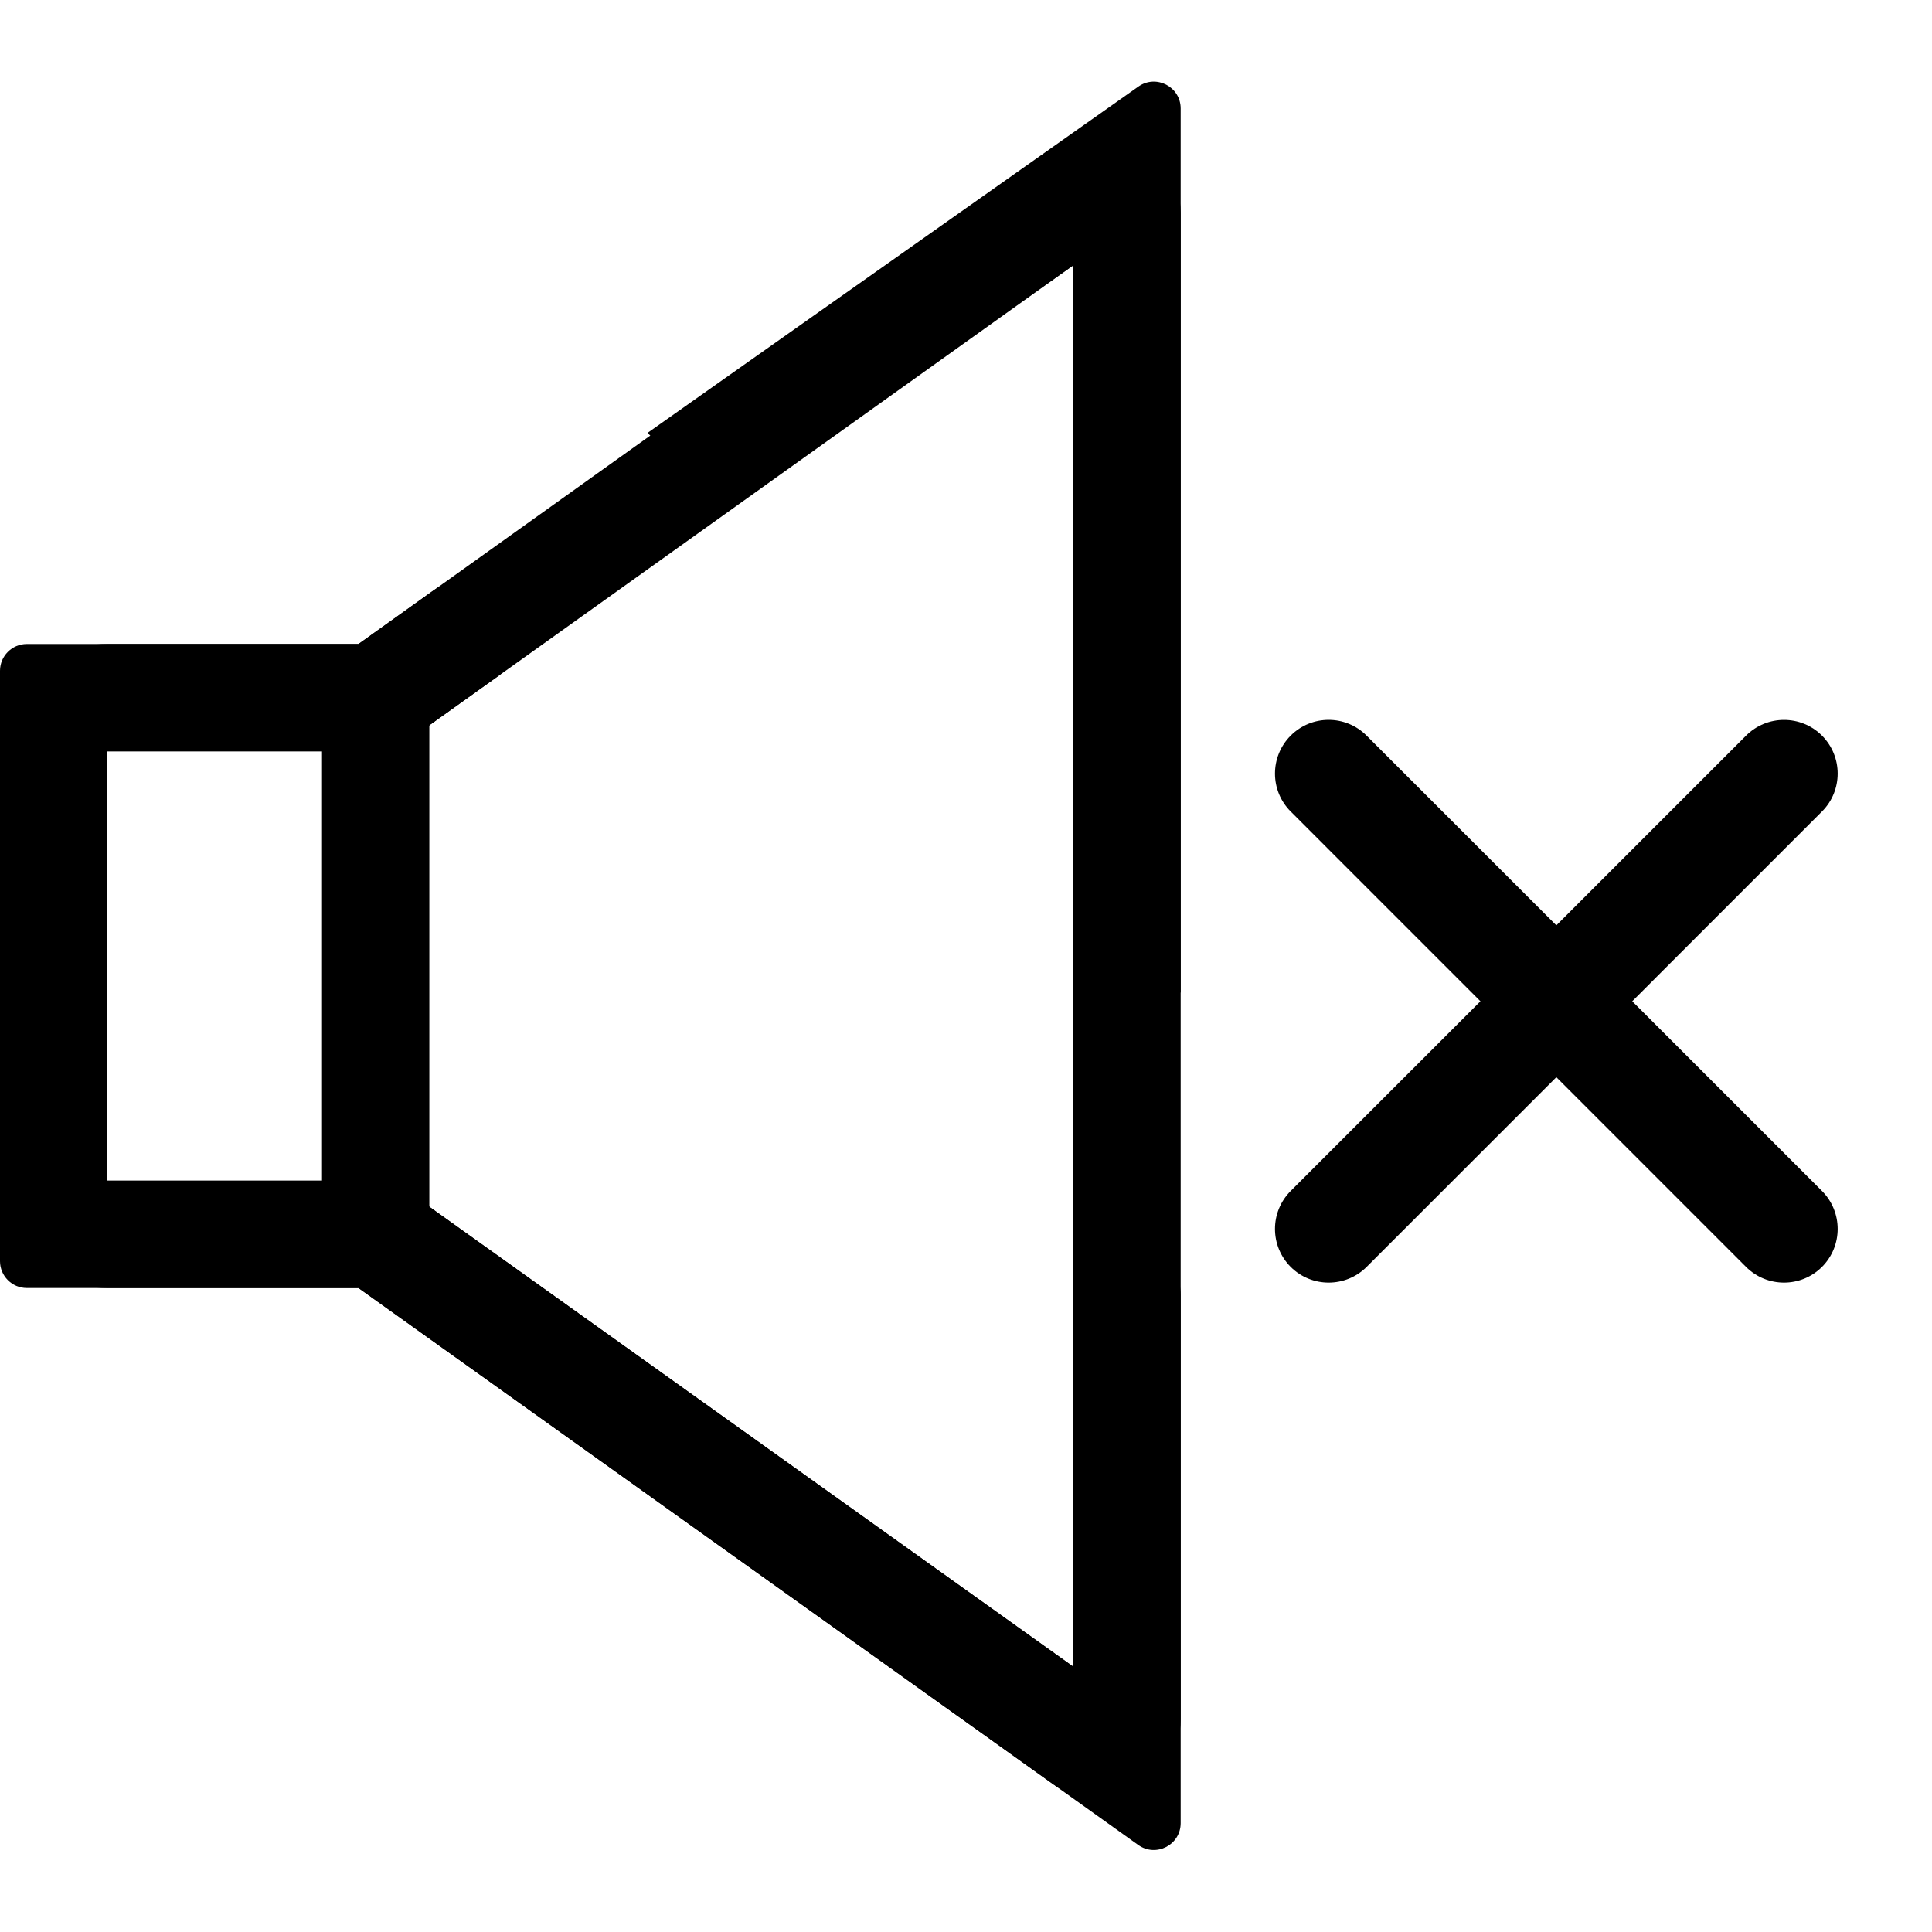
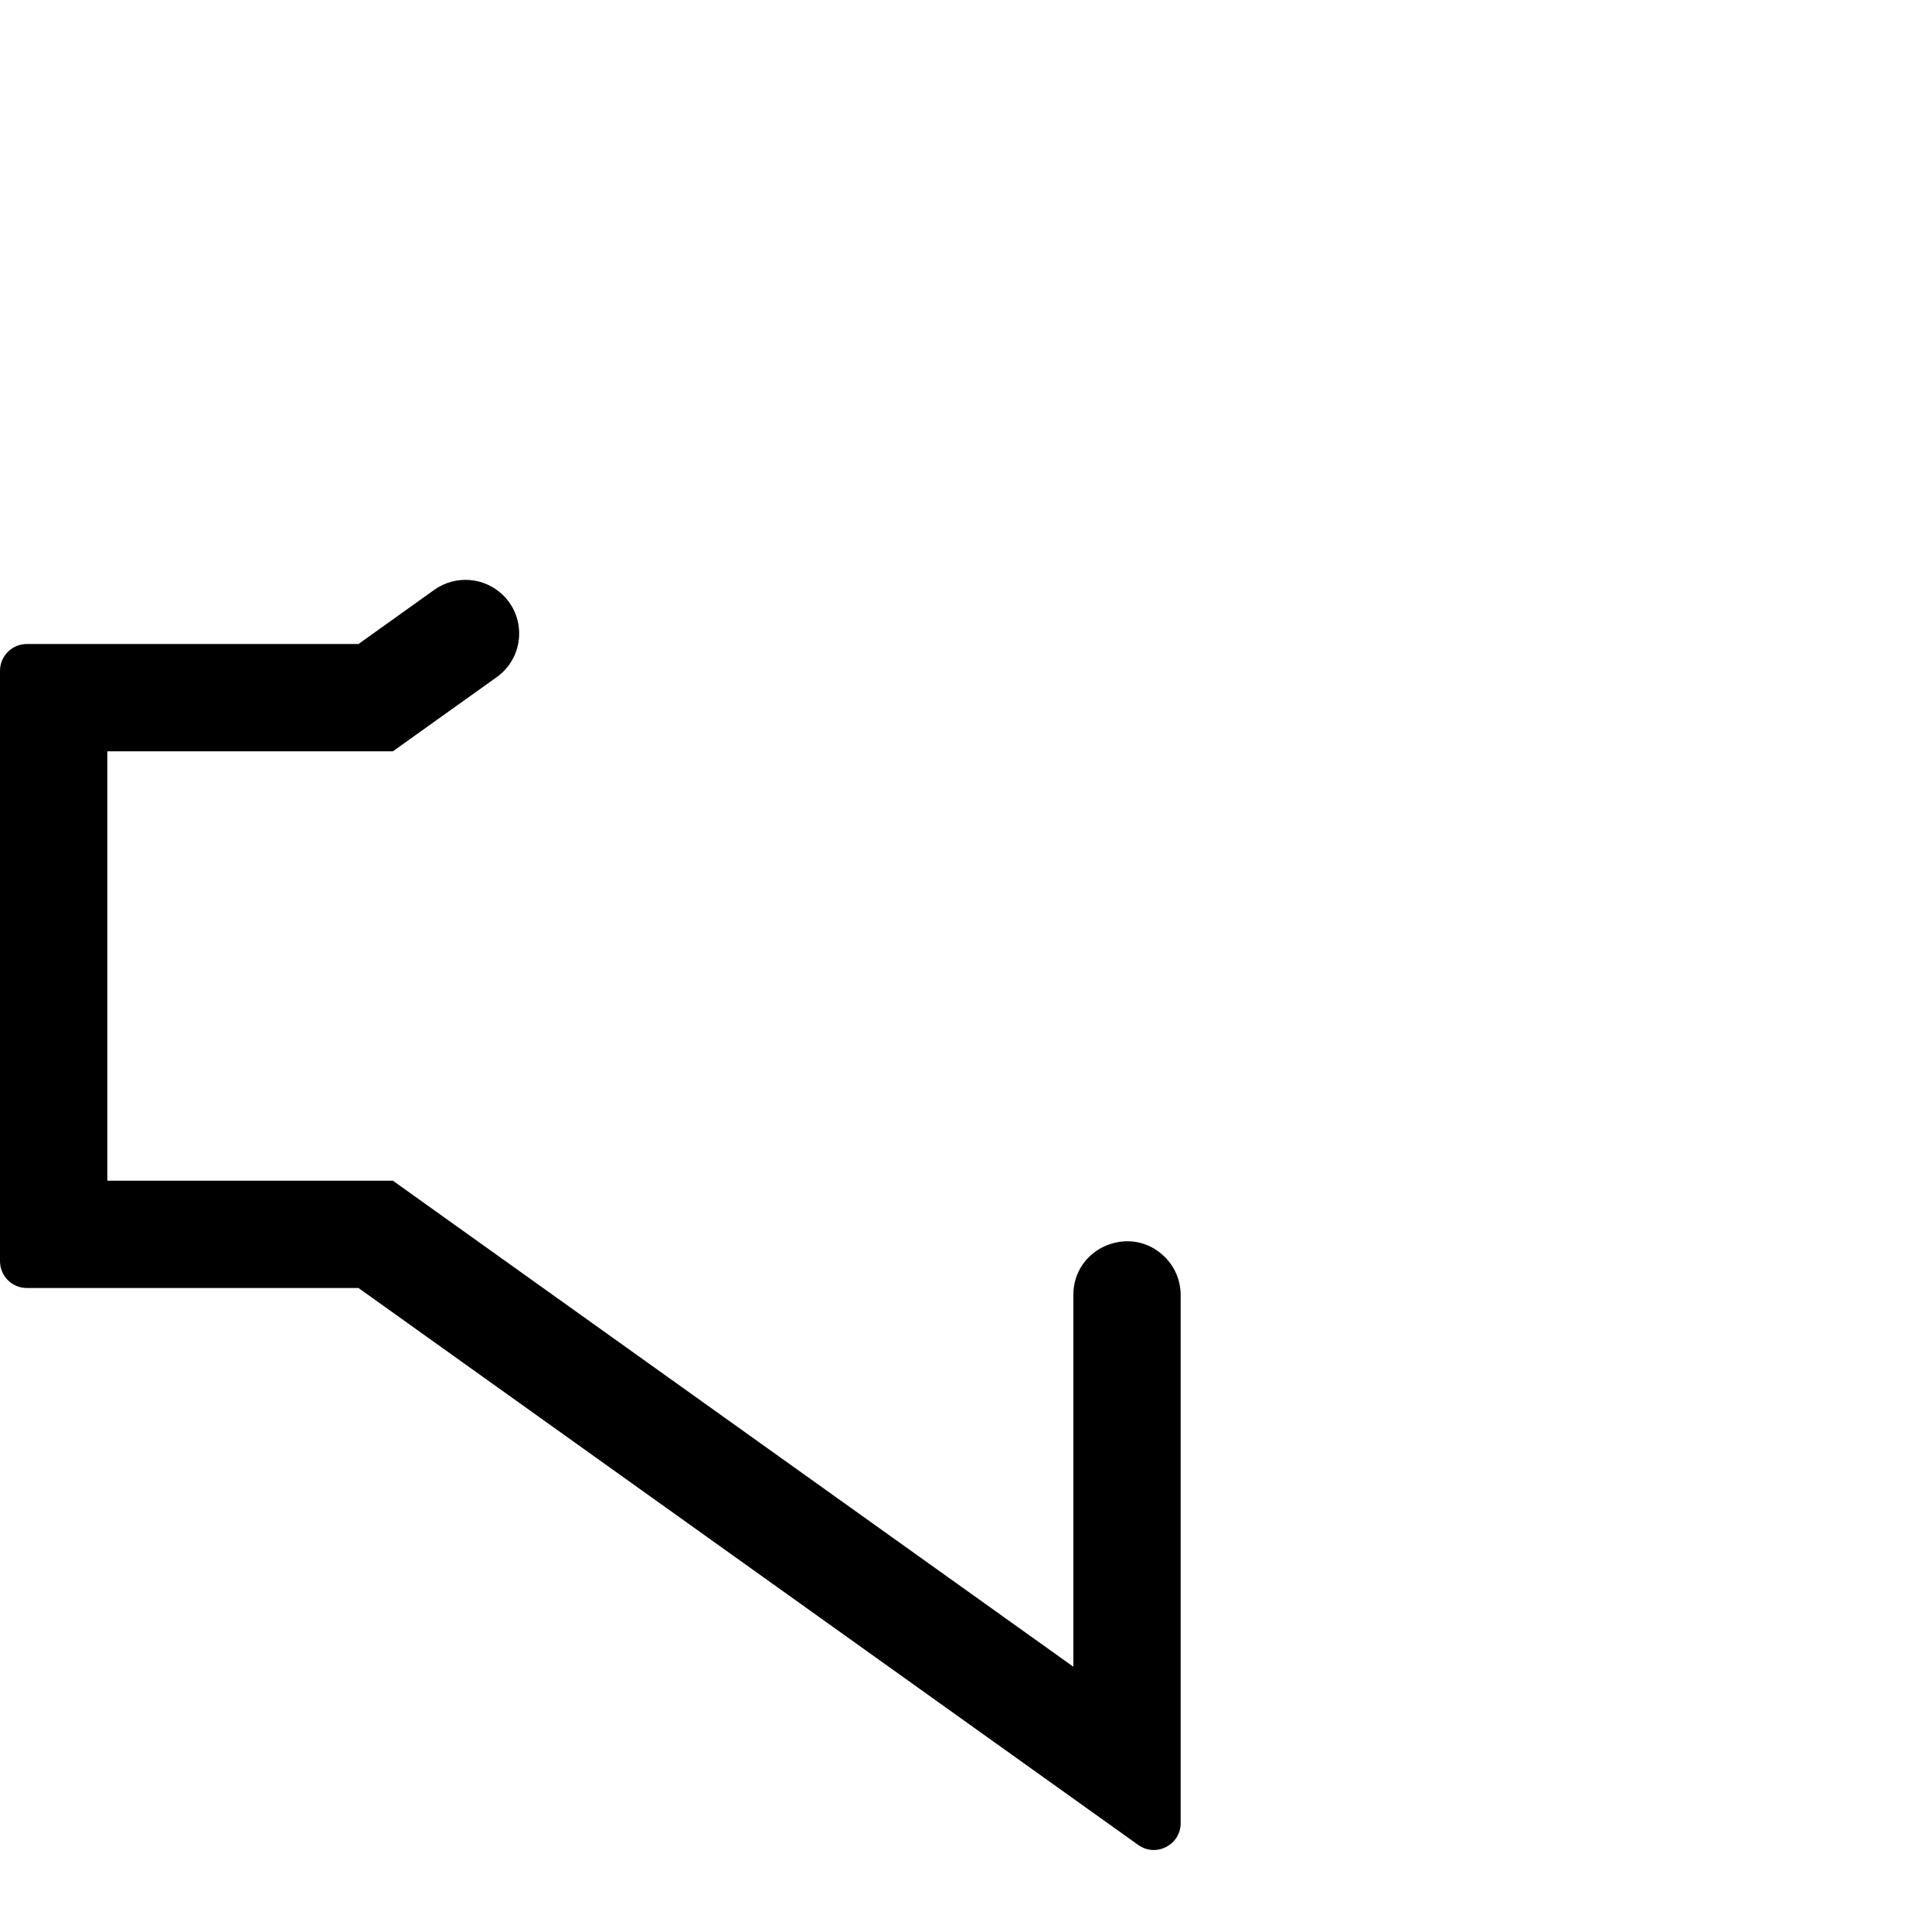
<svg xmlns="http://www.w3.org/2000/svg" width="36" height="36" viewBox="0 0 36 36" fill="none">
  <path d="M9.381 11.097C9.035 10.752 8.49 10.707 8.092 10.991L6.68 12H0.5C0.224 12 0 12.224 0 12.5V23.5C0 23.776 0.224 24 0.5 24H6.68L21.209 34.378C21.54 34.615 22 34.378 22 33.971V24.131C22 23.866 21.895 23.611 21.707 23.424C21.077 22.794 20 23.24 20 24.131V31.057L7.32 22H2V14H7.32L9.255 12.618C9.758 12.259 9.818 11.534 9.381 11.097Z" fill="black" />
-   <path d="M20 16.5V4.943L13.5 9.5L12.066 8.066L21.212 1.613C21.543 1.379 22 1.616 22 2.021V18.5L20 16.5Z" fill="black" />
-   <path fill-rule="evenodd" clip-rule="evenodd" d="M20 4.943L7.32 14H2V22H7.32L20 31.057V4.943ZM19.628 2.751C20.621 2.042 22 2.752 22 3.972V32.028C22 33.248 20.621 33.958 19.628 33.249L6.68 24H2C0.895 24 0 23.105 0 22V14C0 12.895 0.895 12 2 12H6.68L19.628 2.751C19.628 2.751 19.628 2.751 19.628 2.751Z" fill="black" />
-   <path d="M8 13H6V23H8V13Z" fill="black" />
-   <path d="M33.95 15.121C34.34 14.731 34.34 14.098 33.95 13.707C33.559 13.317 32.926 13.317 32.536 13.707L24.05 22.192C23.66 22.583 23.66 23.216 24.05 23.607C24.441 23.997 25.074 23.997 25.465 23.607L33.95 15.121Z" fill="black" />
-   <path d="M32.535 23.607C32.926 23.997 33.559 23.997 33.95 23.607C34.34 23.216 34.34 22.583 33.95 22.192L25.464 13.707C25.074 13.316 24.441 13.316 24.05 13.707C23.66 14.098 23.66 14.731 24.05 15.121L32.535 23.607Z" fill="black" />
</svg>